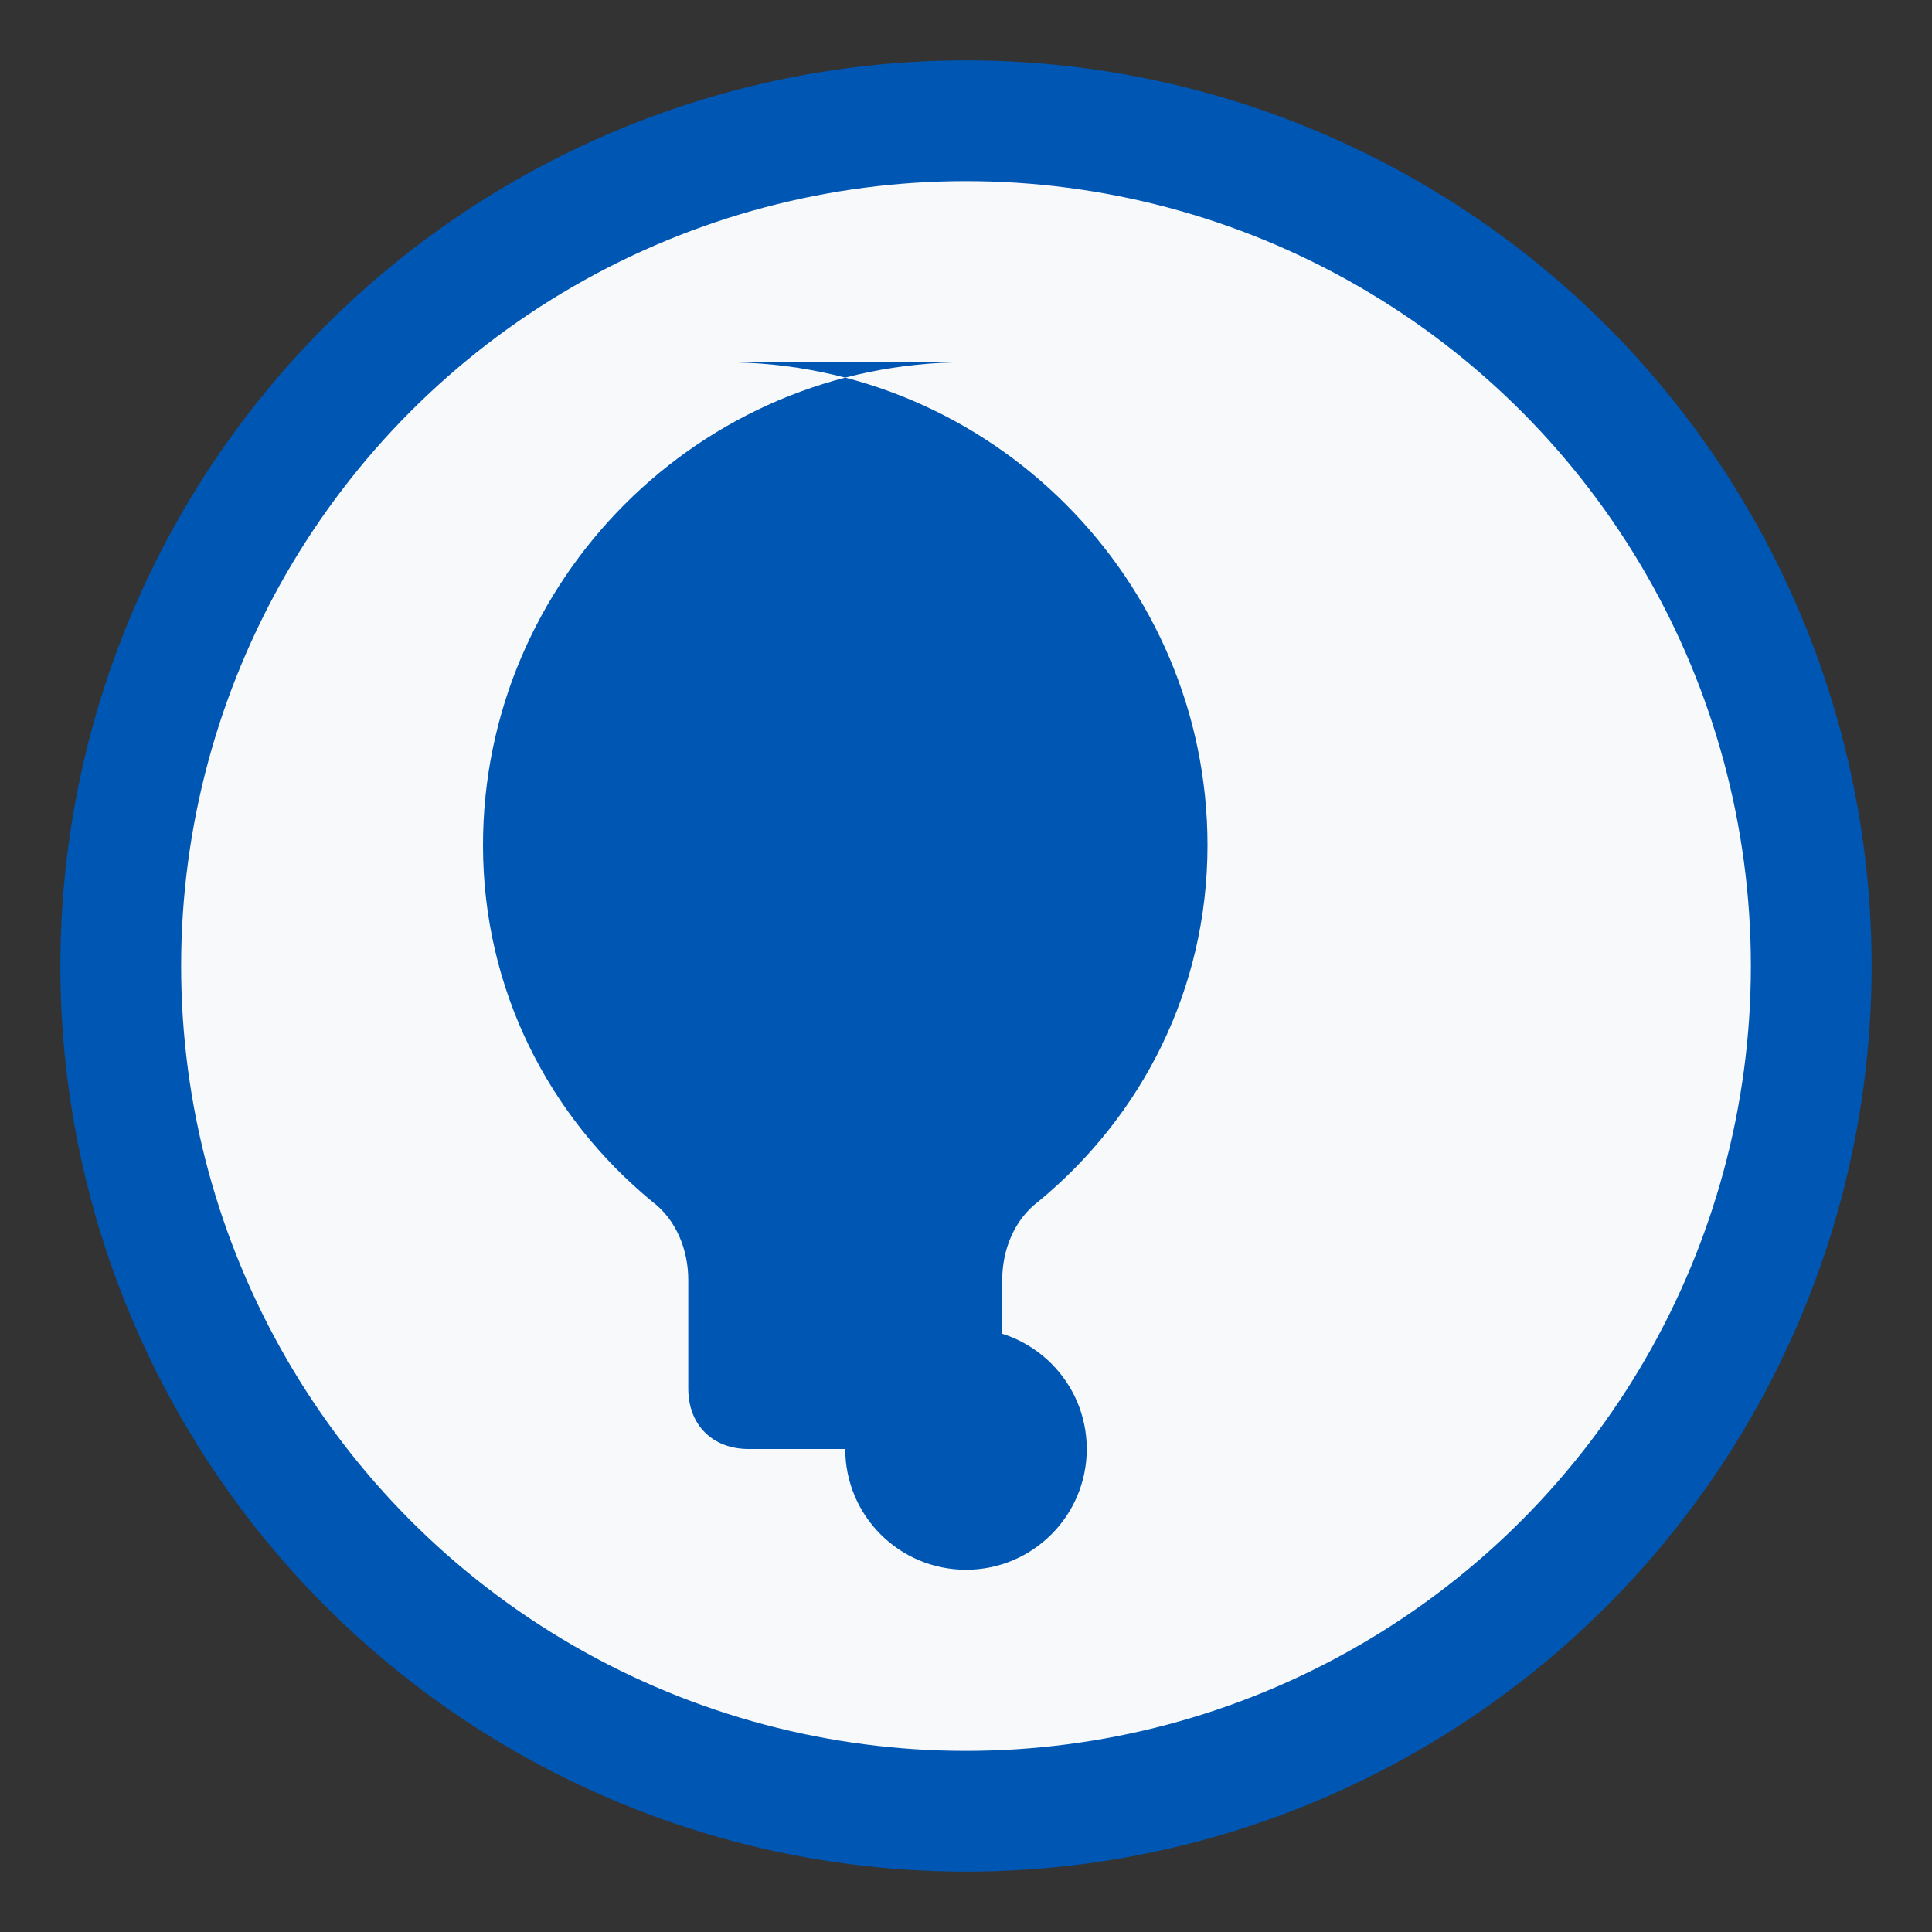
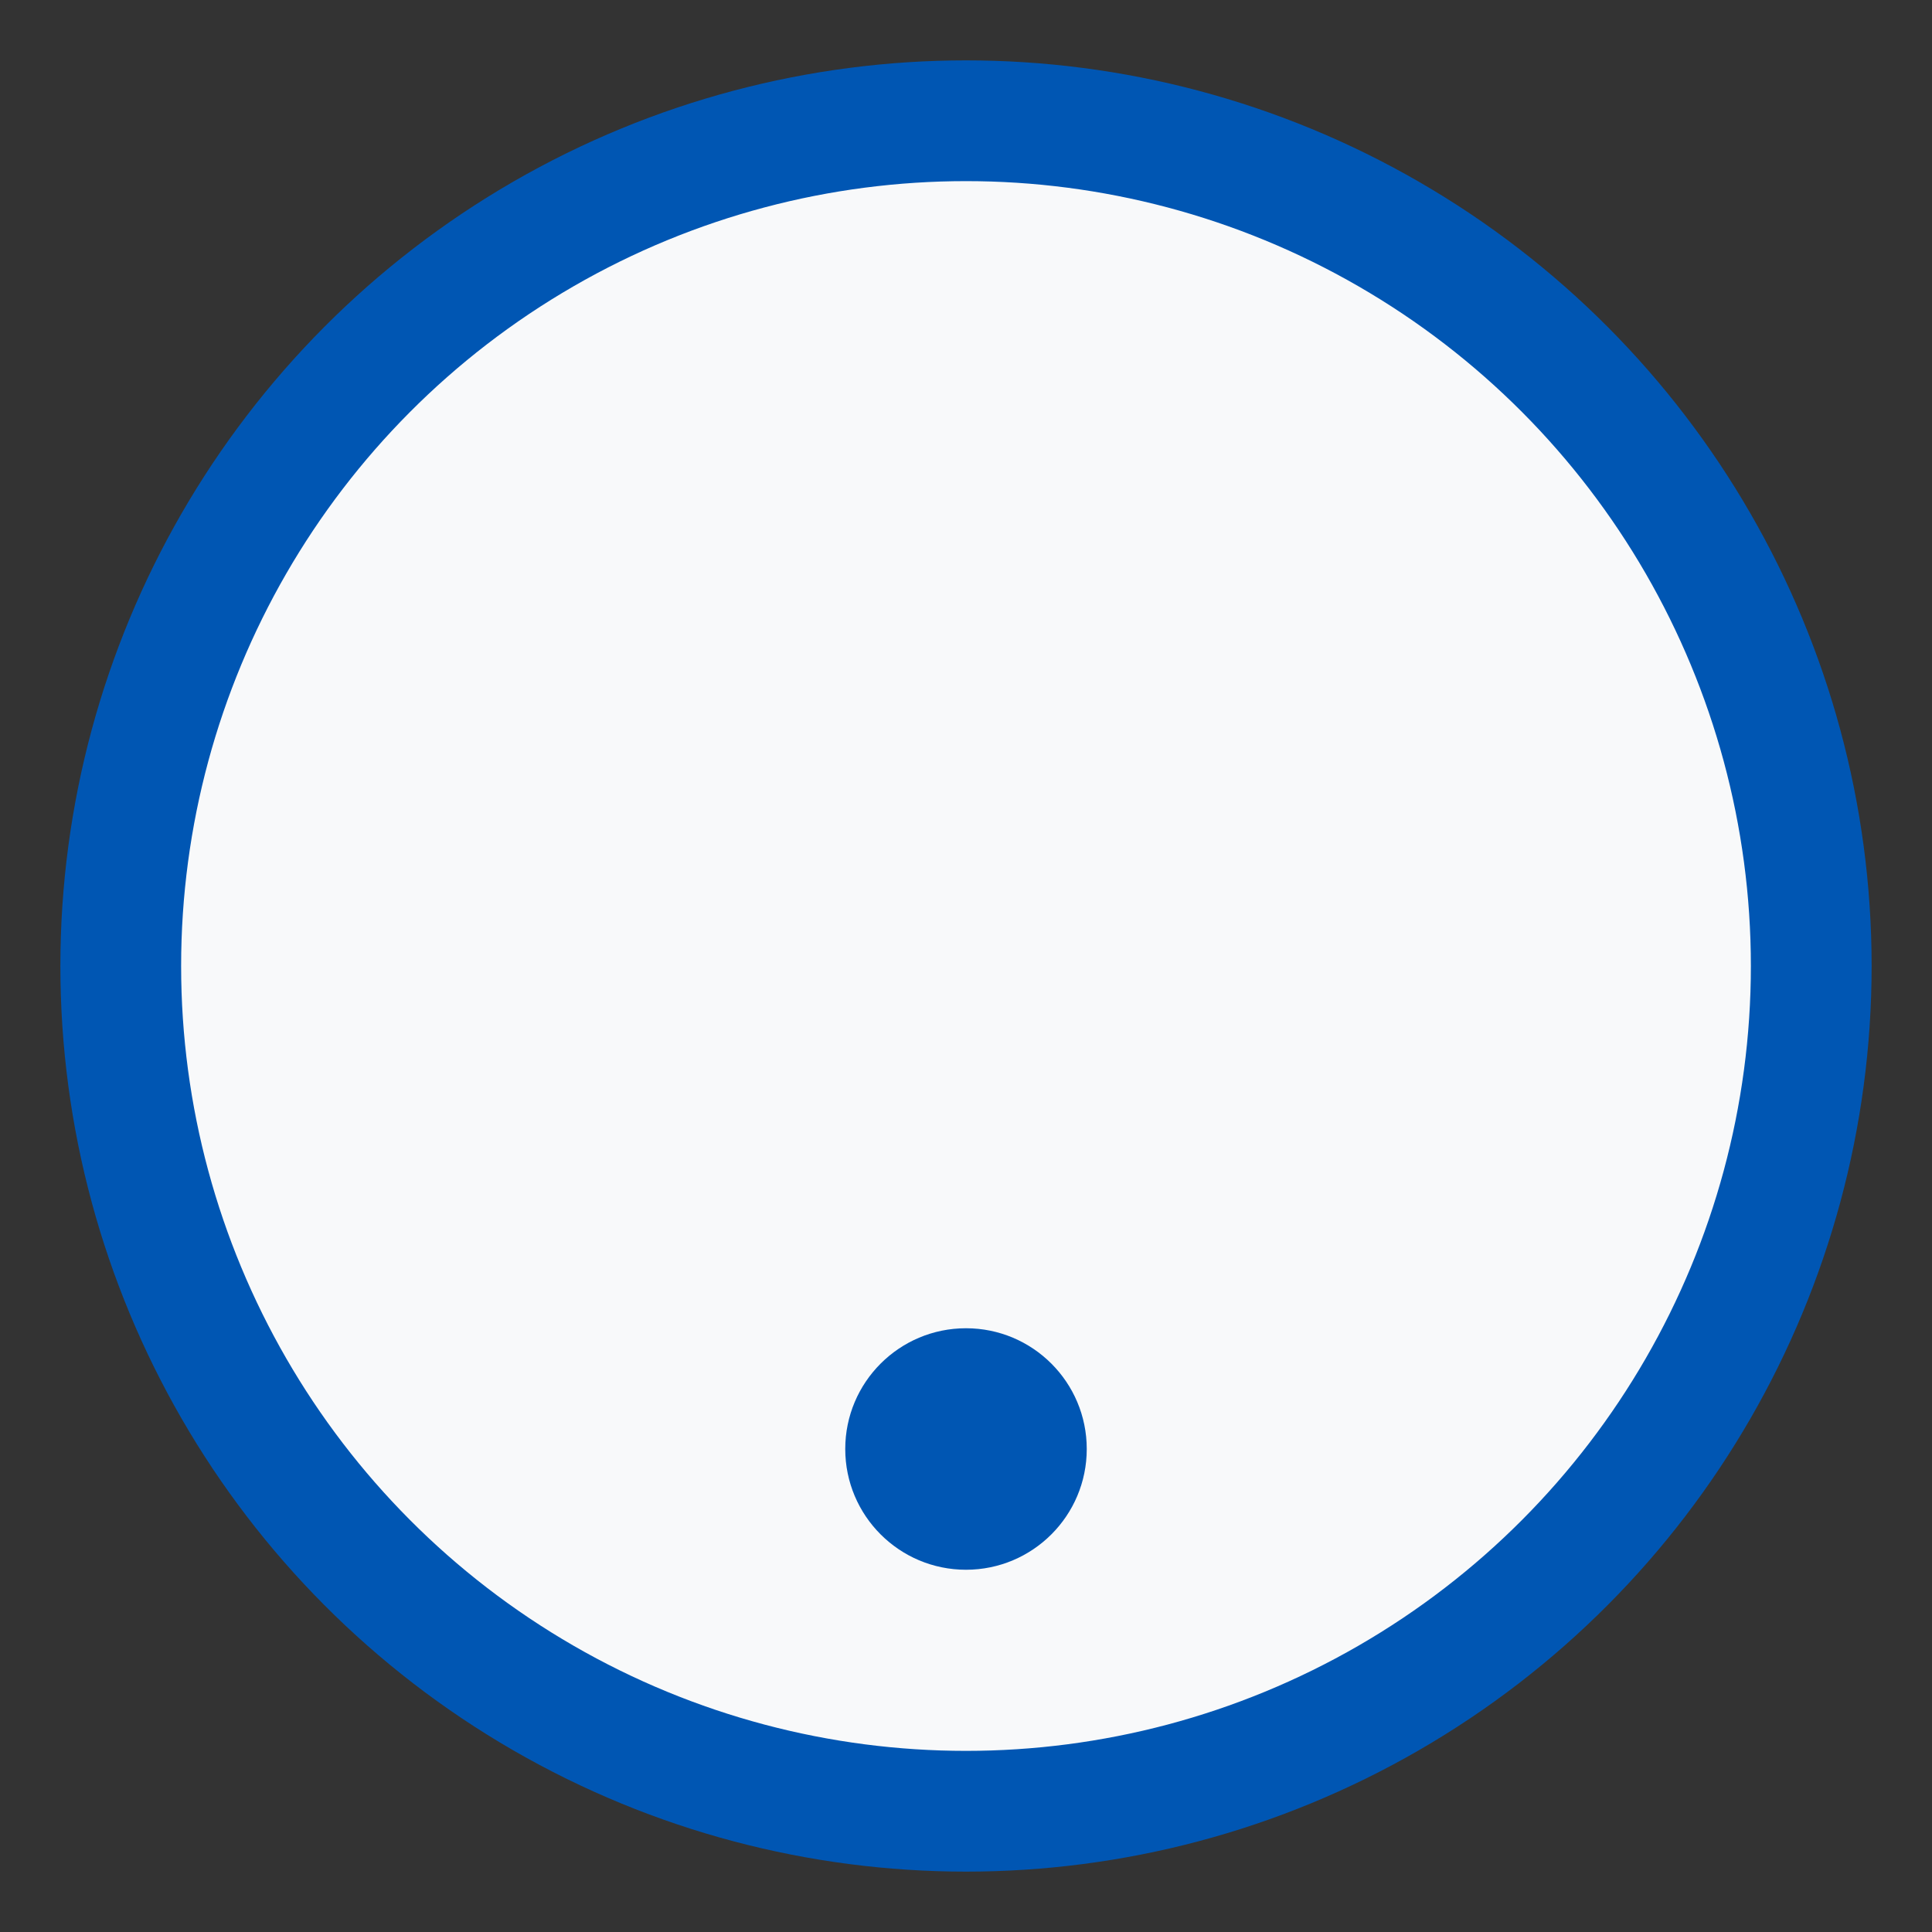
<svg xmlns="http://www.w3.org/2000/svg" width="32" height="32" viewBox="0 0 32 32">
  <rect x="0" y="0" width="32" height="32" fill="#333333" stroke="none" />
  <circle cx="16" cy="16" r="14" fill="#f8f9fa" stroke="#0056b3" stroke-width="2" />
-   <path d="M16 6c-4.4 0-8 3.6-8 8 0 2.4 1.1 4.5 2.8 5.9.4.3.6.8.6 1.3v1.8c0 .6.4 1 1 1h3.2c.6 0 1-.4 1-1v-1.8c0-.5.2-1 .6-1.3C18.9 18.5 20 16.4 20 14c0-4.4-3.6-8-8-8z" fill="#0056b3" />
  <circle cx="16" cy="24" r="2" fill="#0056b3" />
</svg>